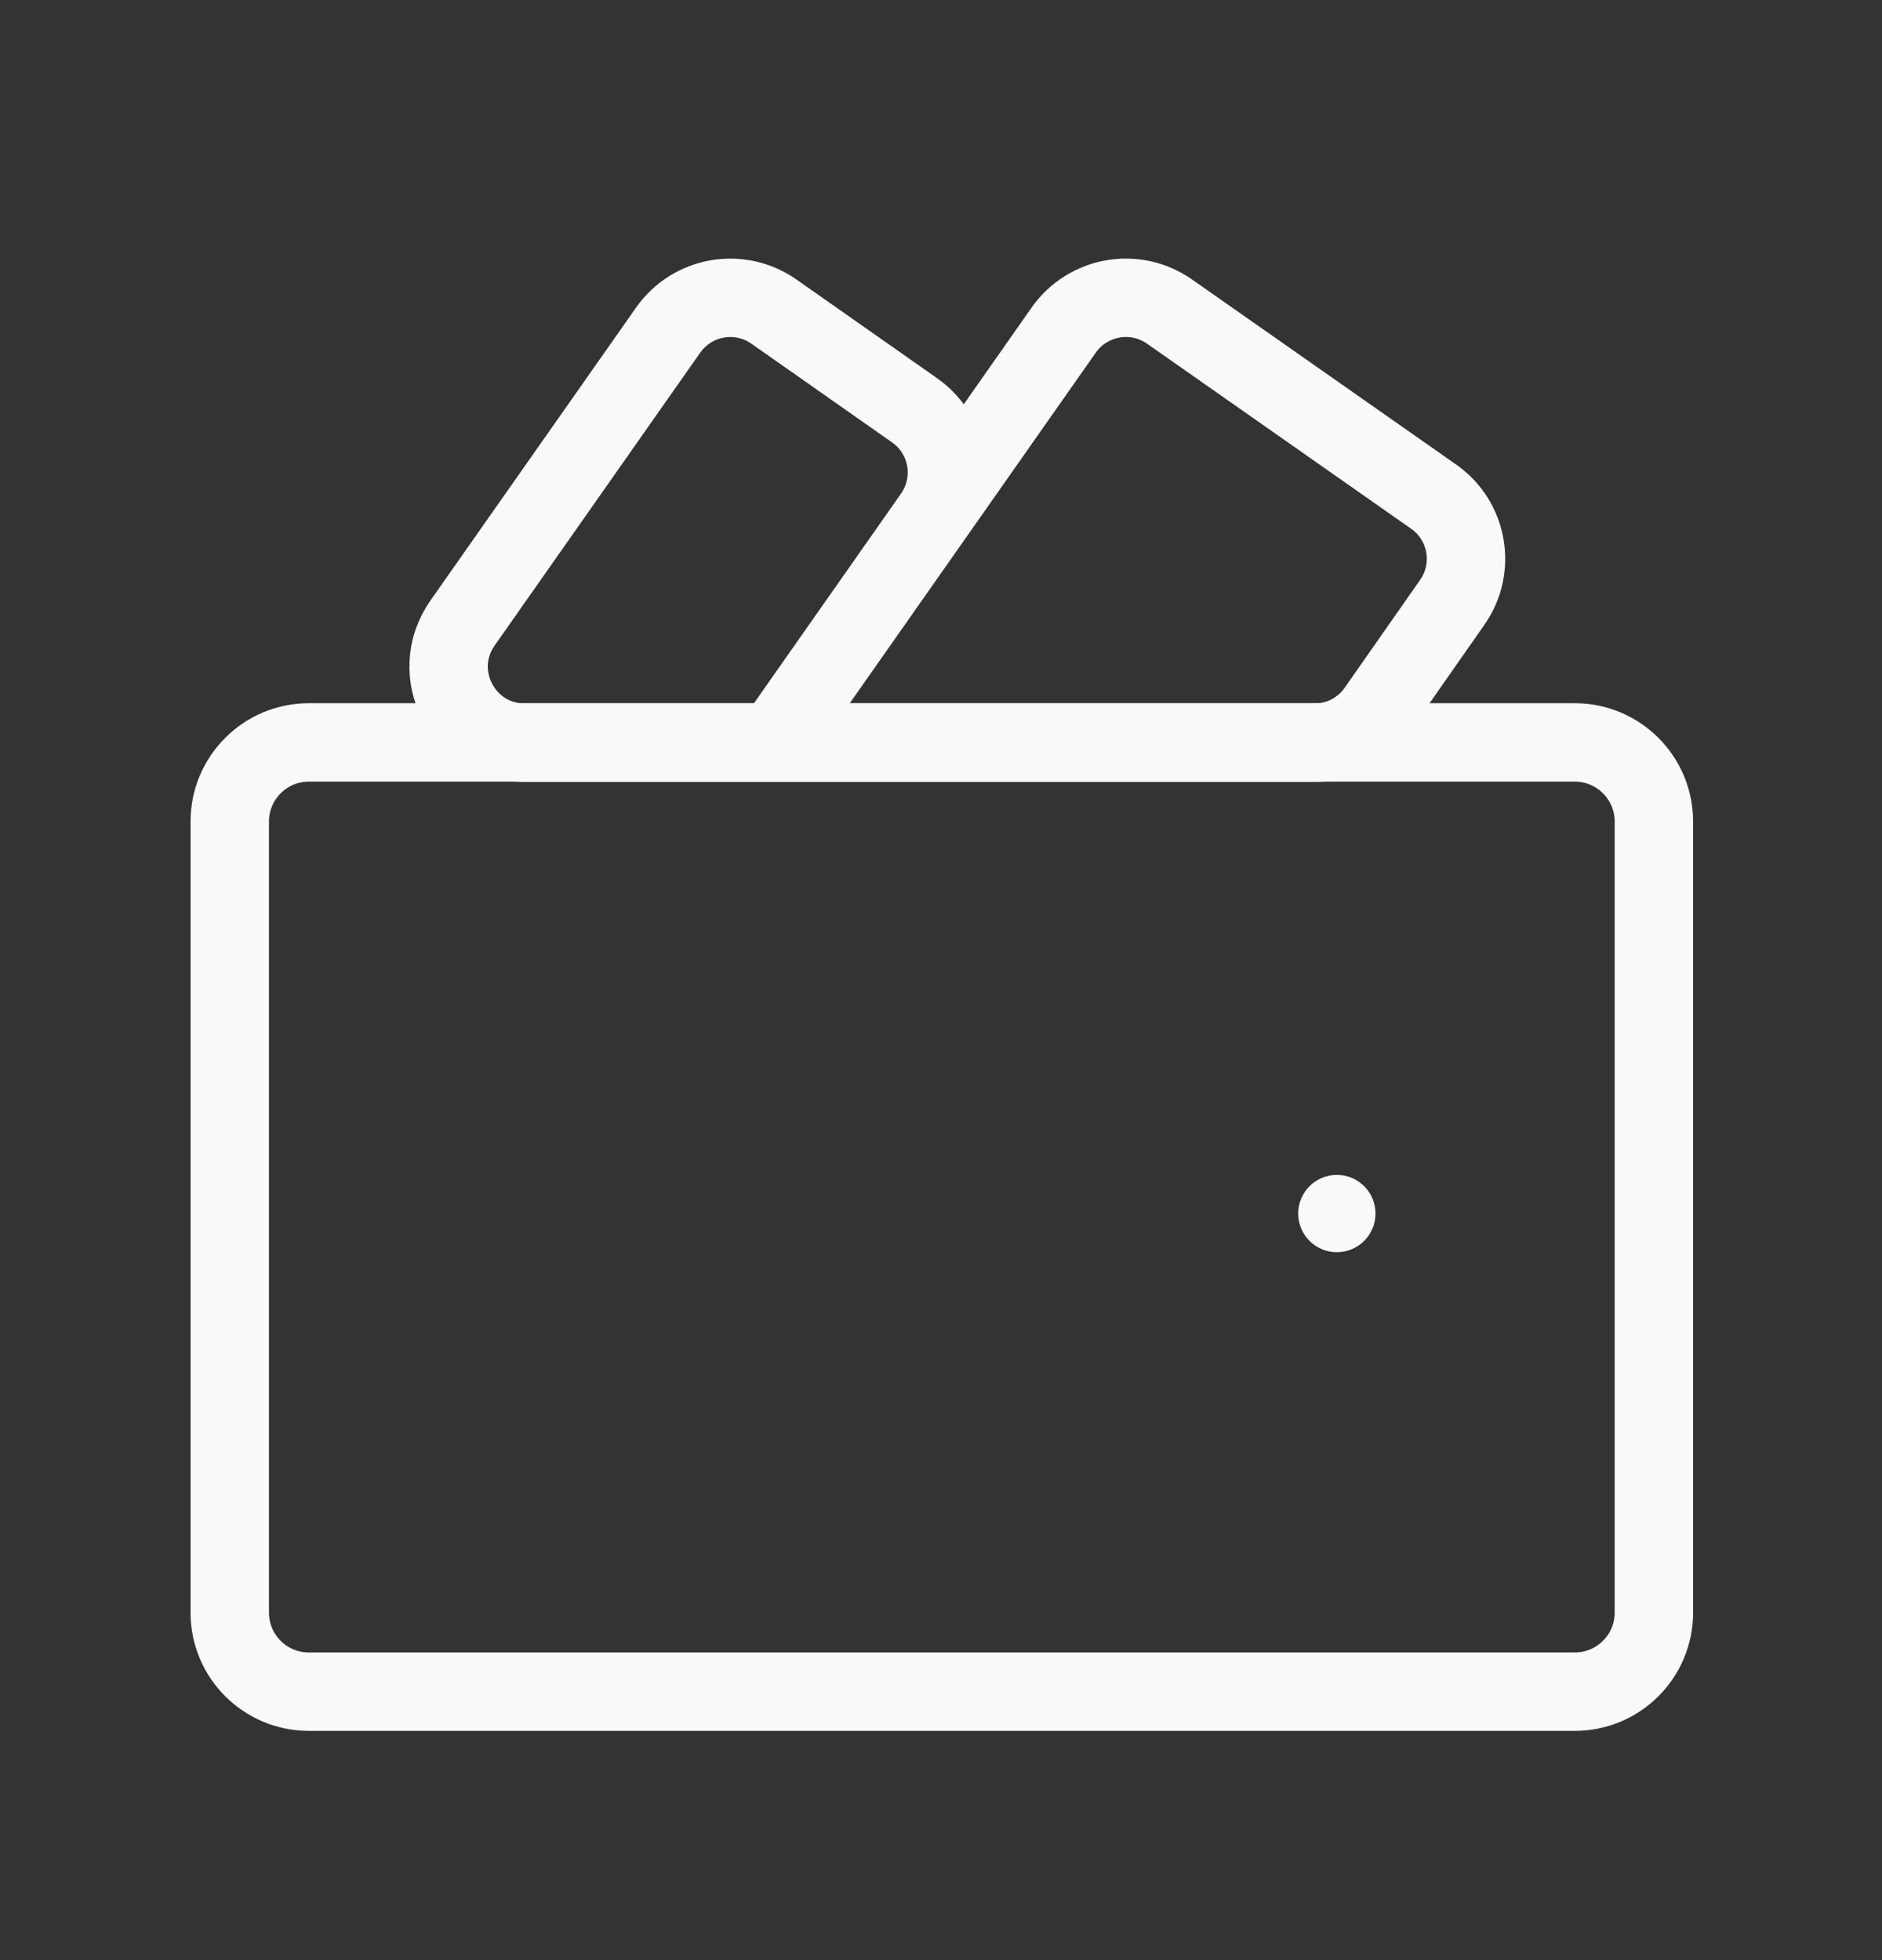
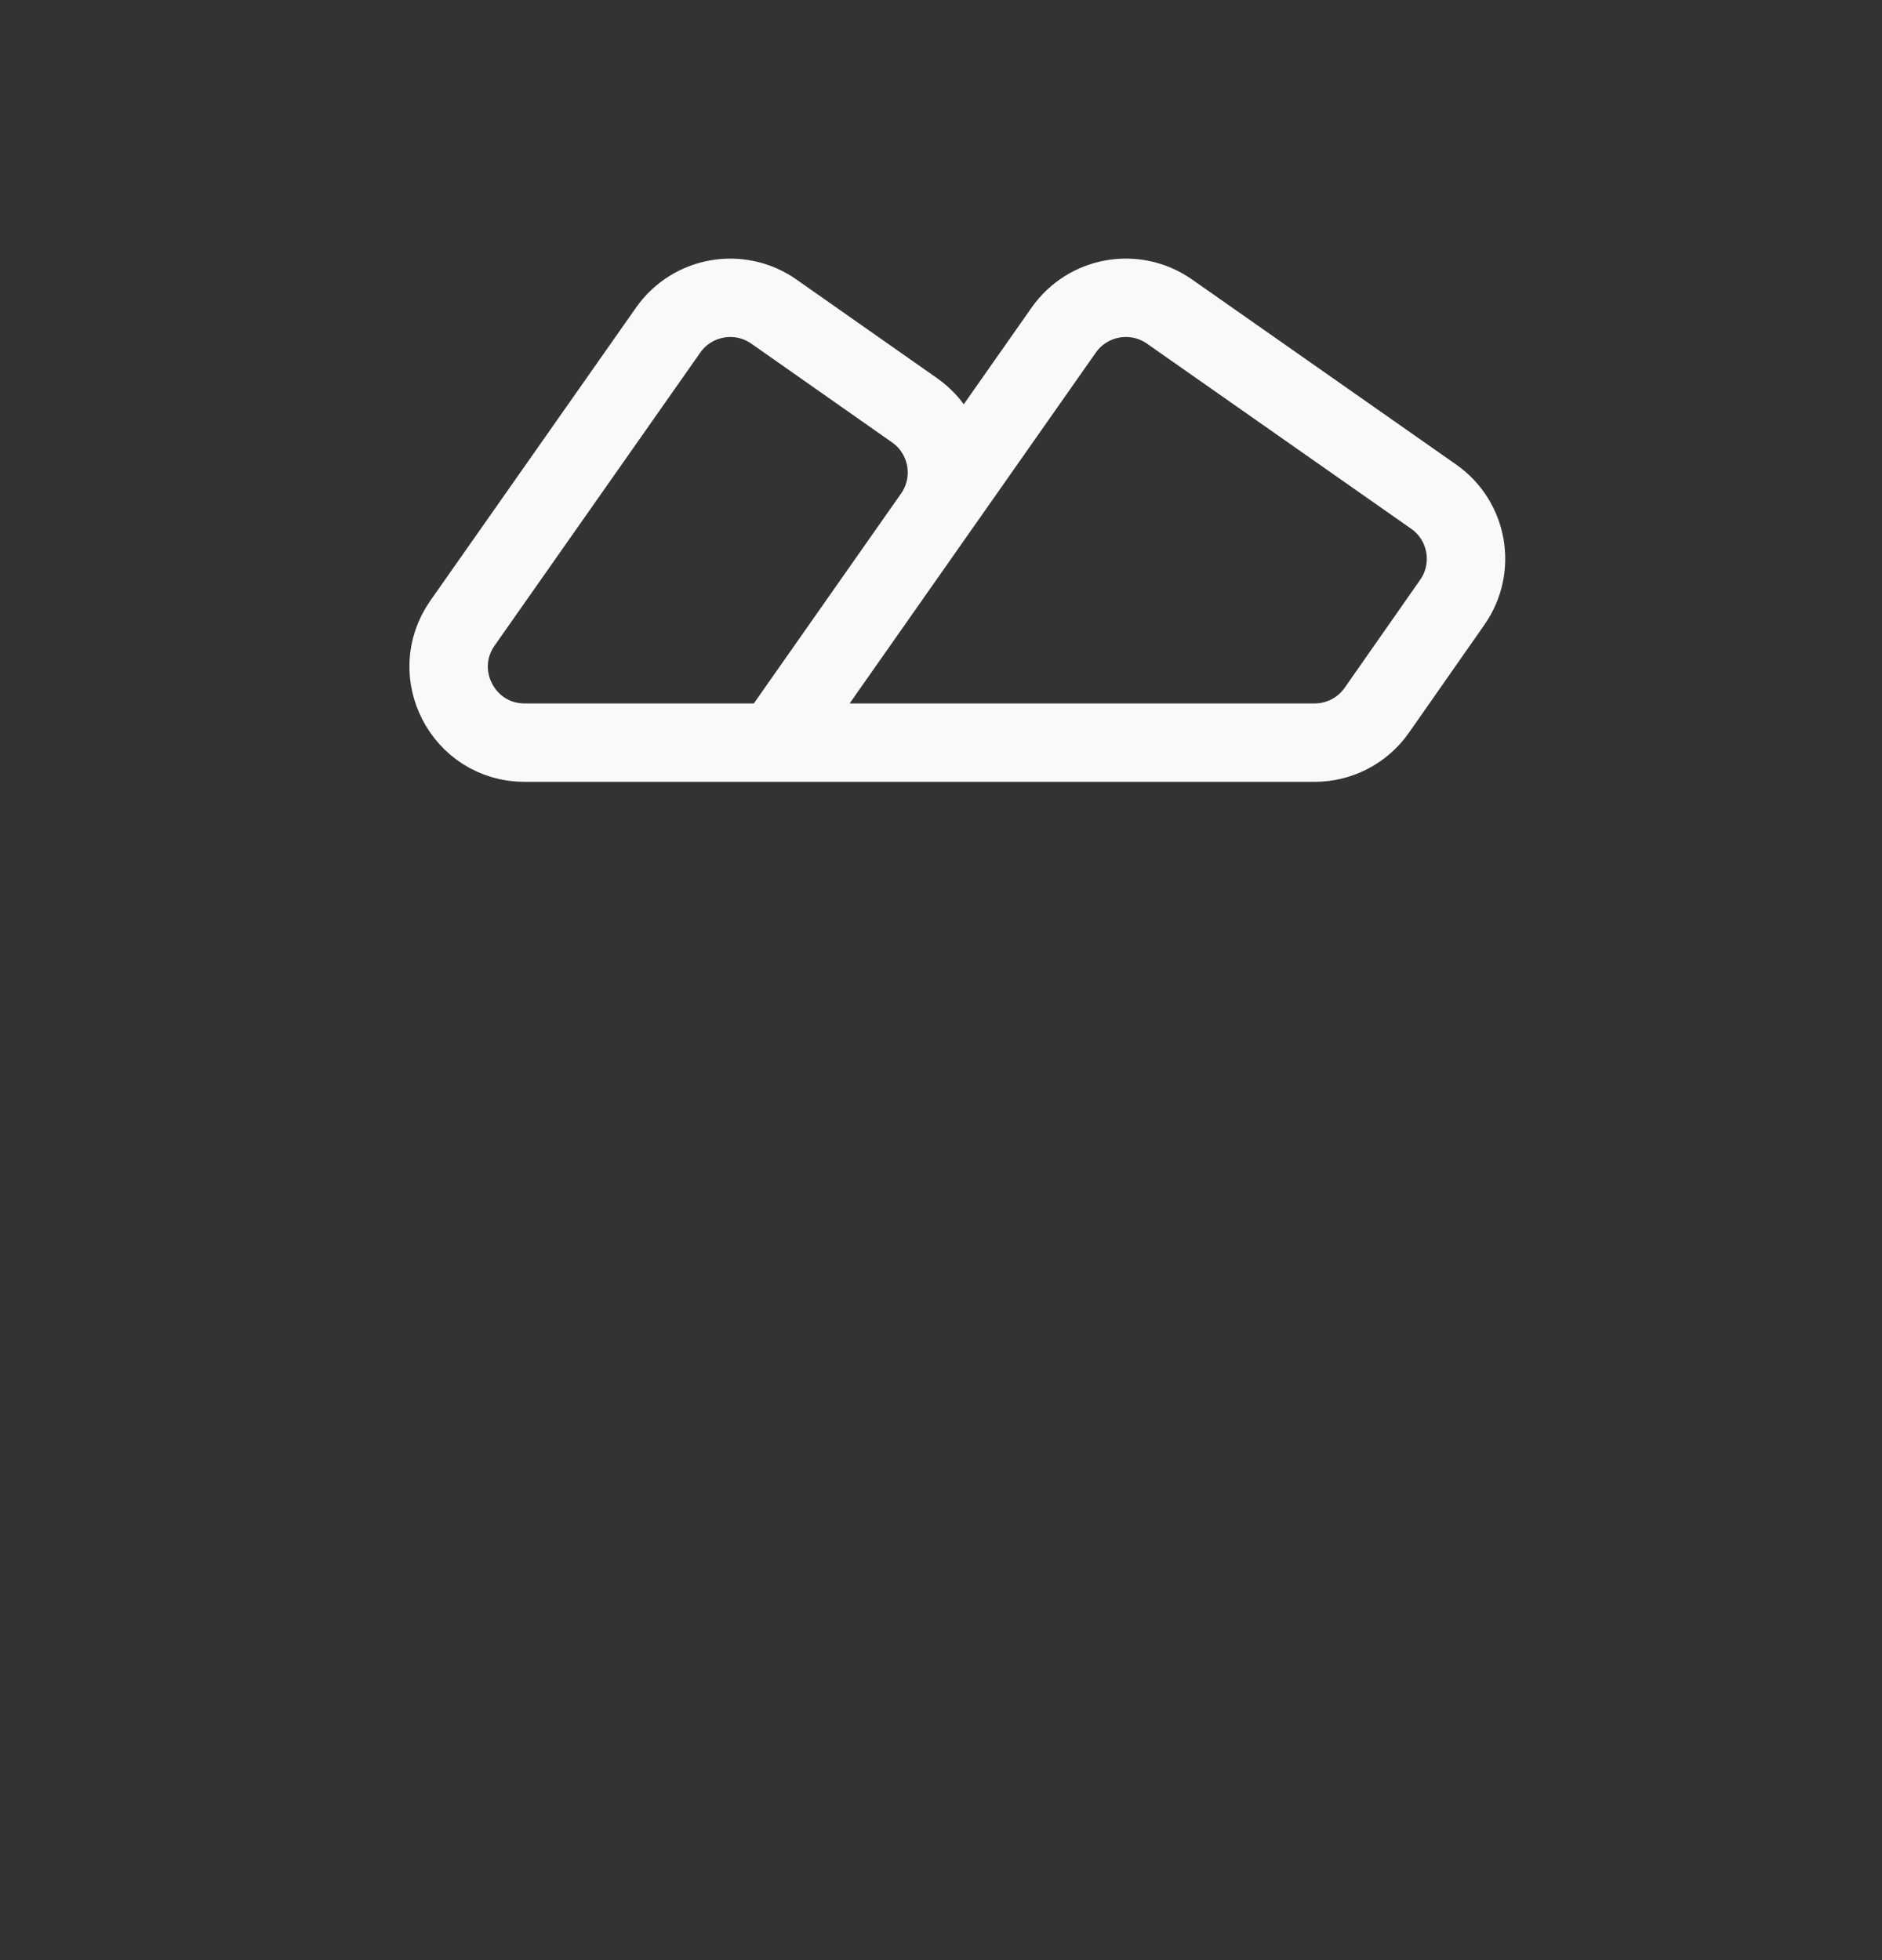
<svg xmlns="http://www.w3.org/2000/svg" width="24" height="25" viewBox="0 0 24 25" fill="none">
  <rect x="0" y="0" width="24" height="25" fill="#333333" stroke="none" />
  <path d="M9.873 9.472L13.565 4.21C13.872 3.773 14.475 3.667 14.913 3.973L18.282 6.334C18.72 6.64 18.827 7.244 18.52 7.682L17.558 9.058C17.377 9.318 17.08 9.472 16.764 9.472H9.873ZM9.873 9.472H6.691C5.907 9.472 5.448 8.589 5.898 7.947L8.52 4.211C8.827 3.773 9.431 3.667 9.869 3.974L11.663 5.233C12.101 5.54 12.207 6.144 11.9 6.582L9.873 9.472Z" stroke="#F9F9F9" stroke-linecap="round" stroke-linejoin="round" />
-   <path d="M20.082 9.469H3.938C3.382 9.469 2.93 9.921 2.93 10.478V20.568C2.93 21.125 3.382 21.576 3.938 21.576H20.082C20.639 21.576 21.091 21.125 21.091 20.568V10.478C21.091 9.921 20.639 9.469 20.082 9.469Z" stroke="#F9F9F9" stroke-linecap="round" stroke-linejoin="round" />
-   <circle cx="17.048" cy="15.478" r="0.493" fill="#F9F9F9" />
</svg>